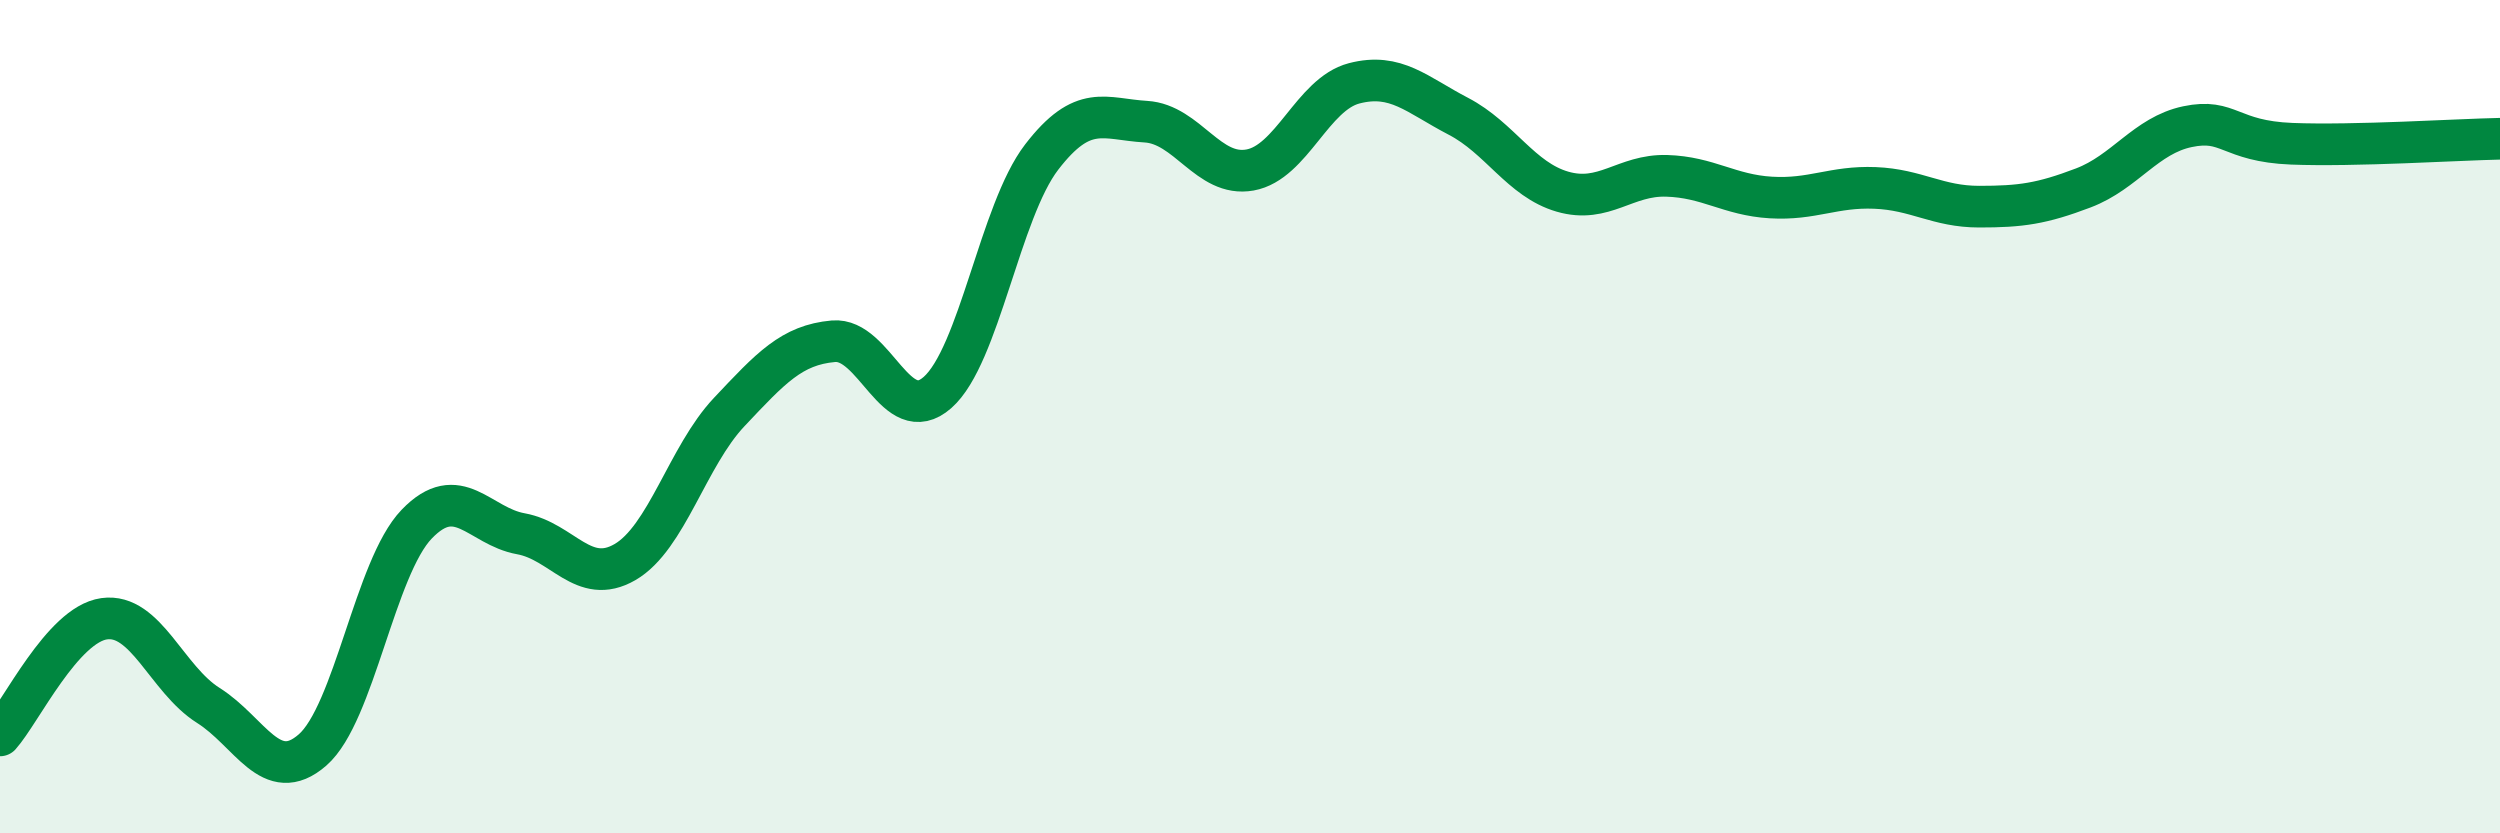
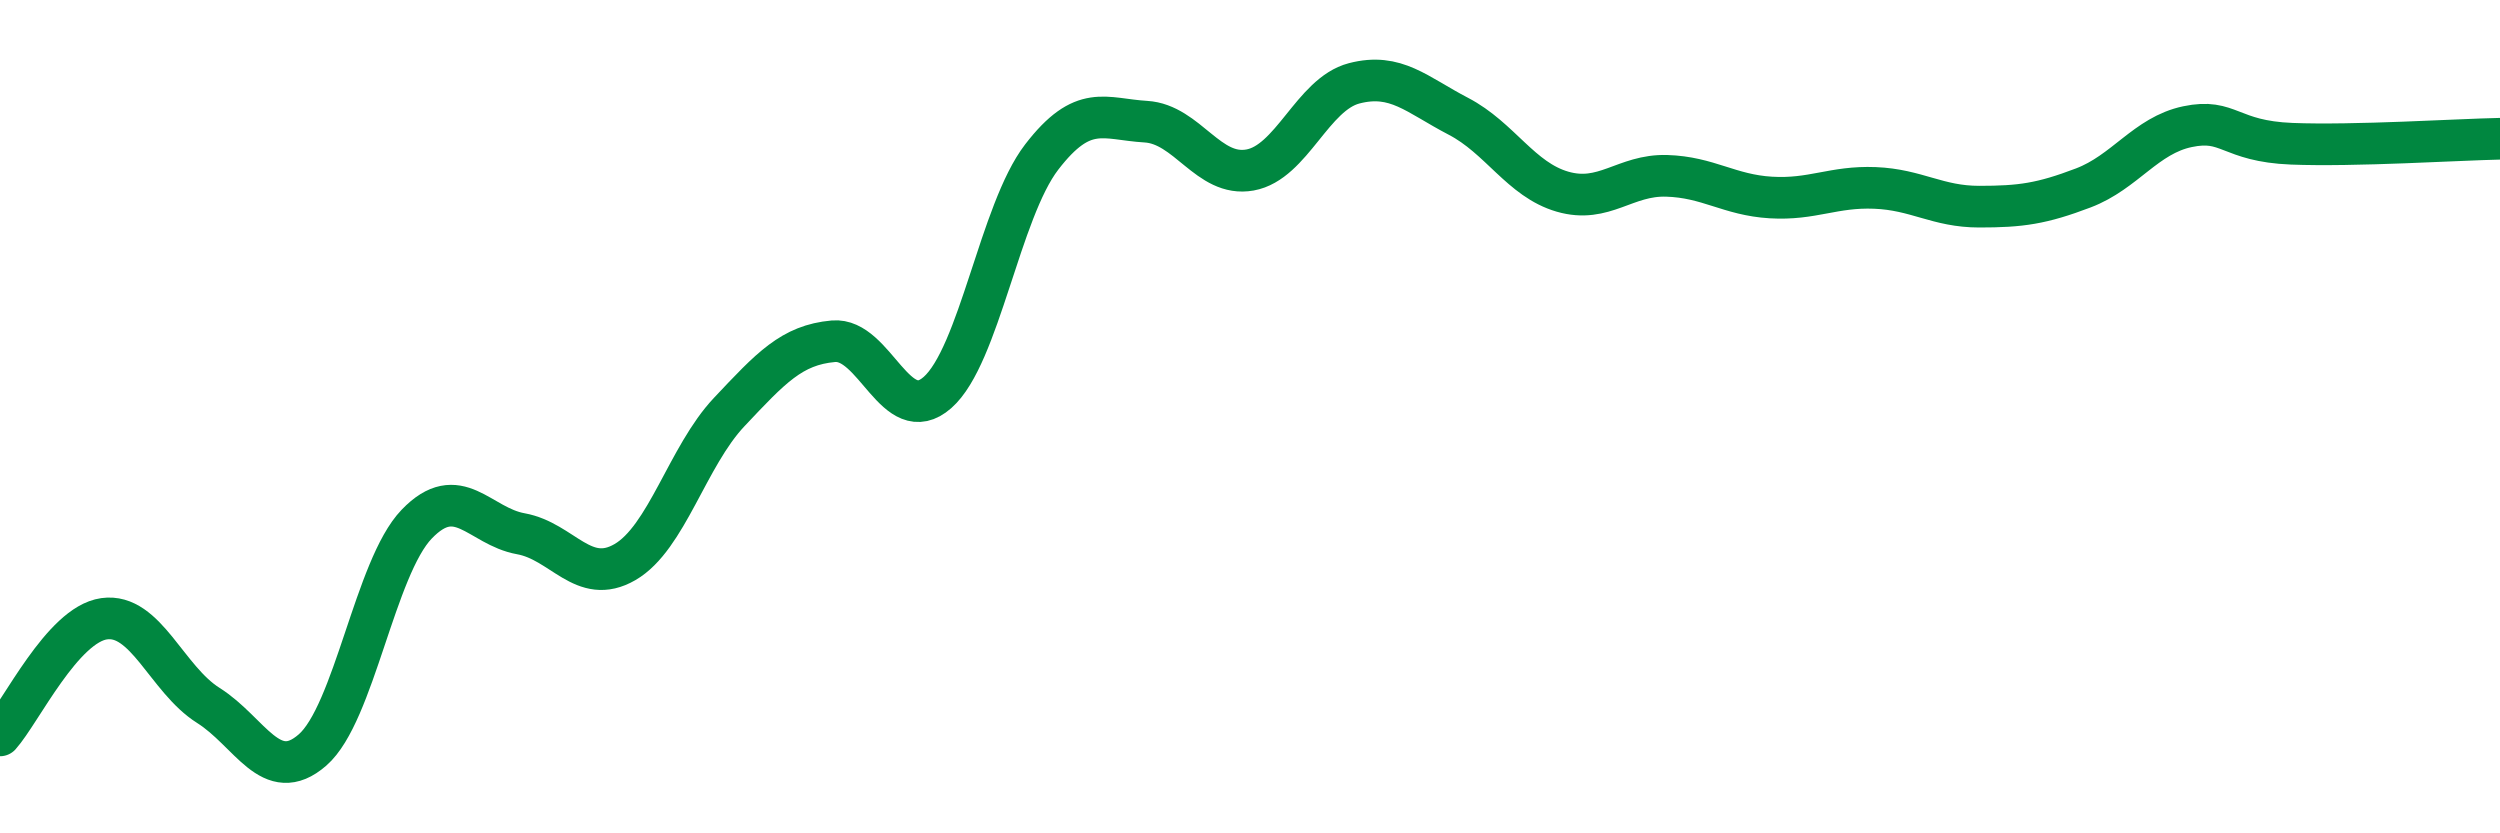
<svg xmlns="http://www.w3.org/2000/svg" width="60" height="20" viewBox="0 0 60 20">
-   <path d="M 0,17.65 C 0.5,17.09 1.5,14.99 2.5,14.85 C 3.5,14.71 4,16.3 5,16.93 C 6,17.56 6.5,18.87 7.5,18 C 8.5,17.13 9,13.62 10,12.58 C 11,11.54 11.5,12.63 12.5,12.81 C 13.5,12.99 14,14.07 15,13.49 C 16,12.91 16.5,10.95 17.5,9.89 C 18.5,8.83 19,8.28 20,8.19 C 21,8.1 21.5,10.3 22.5,9.42 C 23.5,8.54 24,5.07 25,3.77 C 26,2.47 26.5,2.86 27.5,2.92 C 28.5,2.98 29,4.26 30,4.08 C 31,3.9 31.5,2.26 32.5,2 C 33.5,1.74 34,2.27 35,2.79 C 36,3.31 36.5,4.31 37.5,4.6 C 38.5,4.89 39,4.19 40,4.22 C 41,4.25 41.5,4.68 42.5,4.74 C 43.5,4.8 44,4.47 45,4.51 C 46,4.55 46.5,4.96 47.5,4.96 C 48.5,4.96 49,4.89 50,4.51 C 51,4.13 51.5,3.25 52.5,3.04 C 53.5,2.83 53.5,3.39 55,3.45 C 56.5,3.51 59,3.35 60,3.33L60 20L0 20Z" fill="#008740" opacity="0.1" stroke-linecap="round" stroke-linejoin="round" />
  <path d="M 0,17.65 C 0.5,17.09 1.5,14.99 2.5,14.85 C 3.5,14.71 4,16.3 5,16.93 C 6,17.56 6.5,18.87 7.5,18 C 8.5,17.13 9,13.62 10,12.58 C 11,11.54 11.5,12.63 12.5,12.81 C 13.5,12.99 14,14.07 15,13.49 C 16,12.91 16.5,10.95 17.5,9.89 C 18.5,8.83 19,8.28 20,8.19 C 21,8.1 21.5,10.3 22.5,9.42 C 23.5,8.54 24,5.07 25,3.77 C 26,2.47 26.5,2.86 27.5,2.92 C 28.5,2.98 29,4.26 30,4.08 C 31,3.9 31.5,2.26 32.5,2 C 33.5,1.74 34,2.27 35,2.79 C 36,3.31 36.5,4.31 37.5,4.6 C 38.5,4.89 39,4.19 40,4.22 C 41,4.25 41.5,4.68 42.5,4.74 C 43.5,4.8 44,4.47 45,4.51 C 46,4.55 46.5,4.96 47.5,4.96 C 48.5,4.96 49,4.89 50,4.51 C 51,4.13 51.5,3.25 52.5,3.04 C 53.5,2.83 53.5,3.39 55,3.45 C 56.5,3.51 59,3.35 60,3.33" stroke="#008740" stroke-width="1" fill="none" stroke-linecap="round" stroke-linejoin="round" />
</svg>